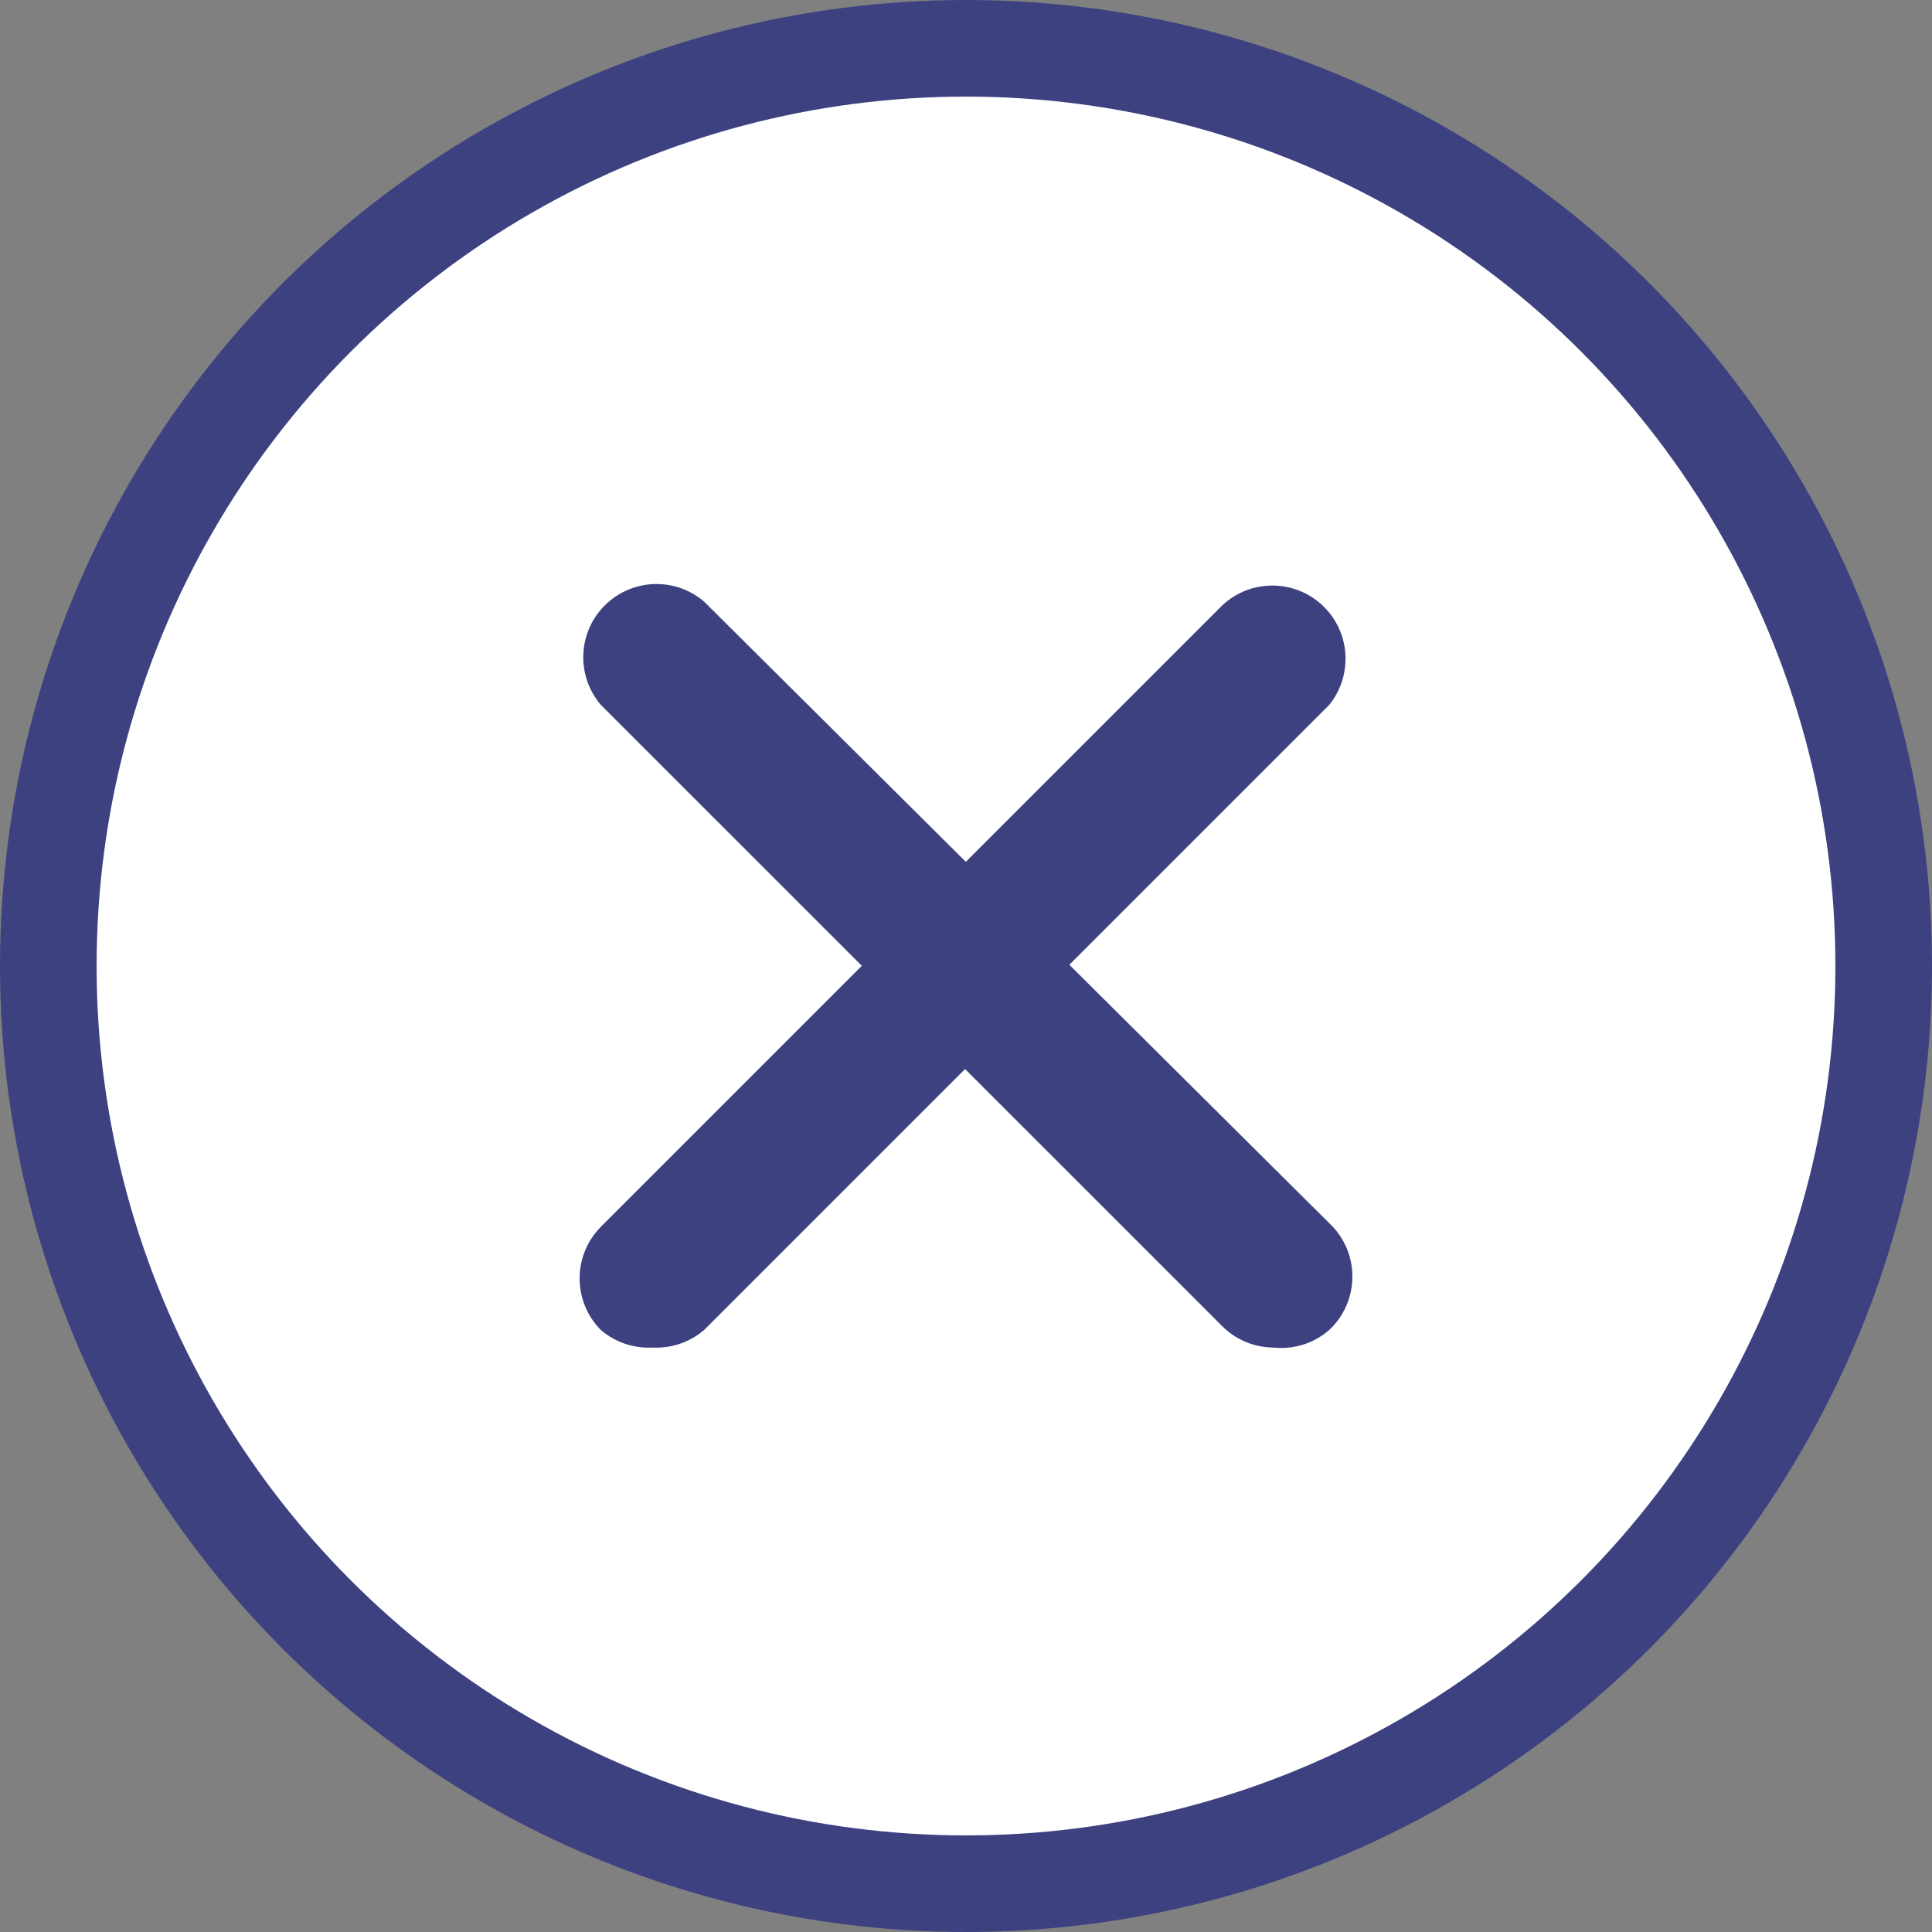
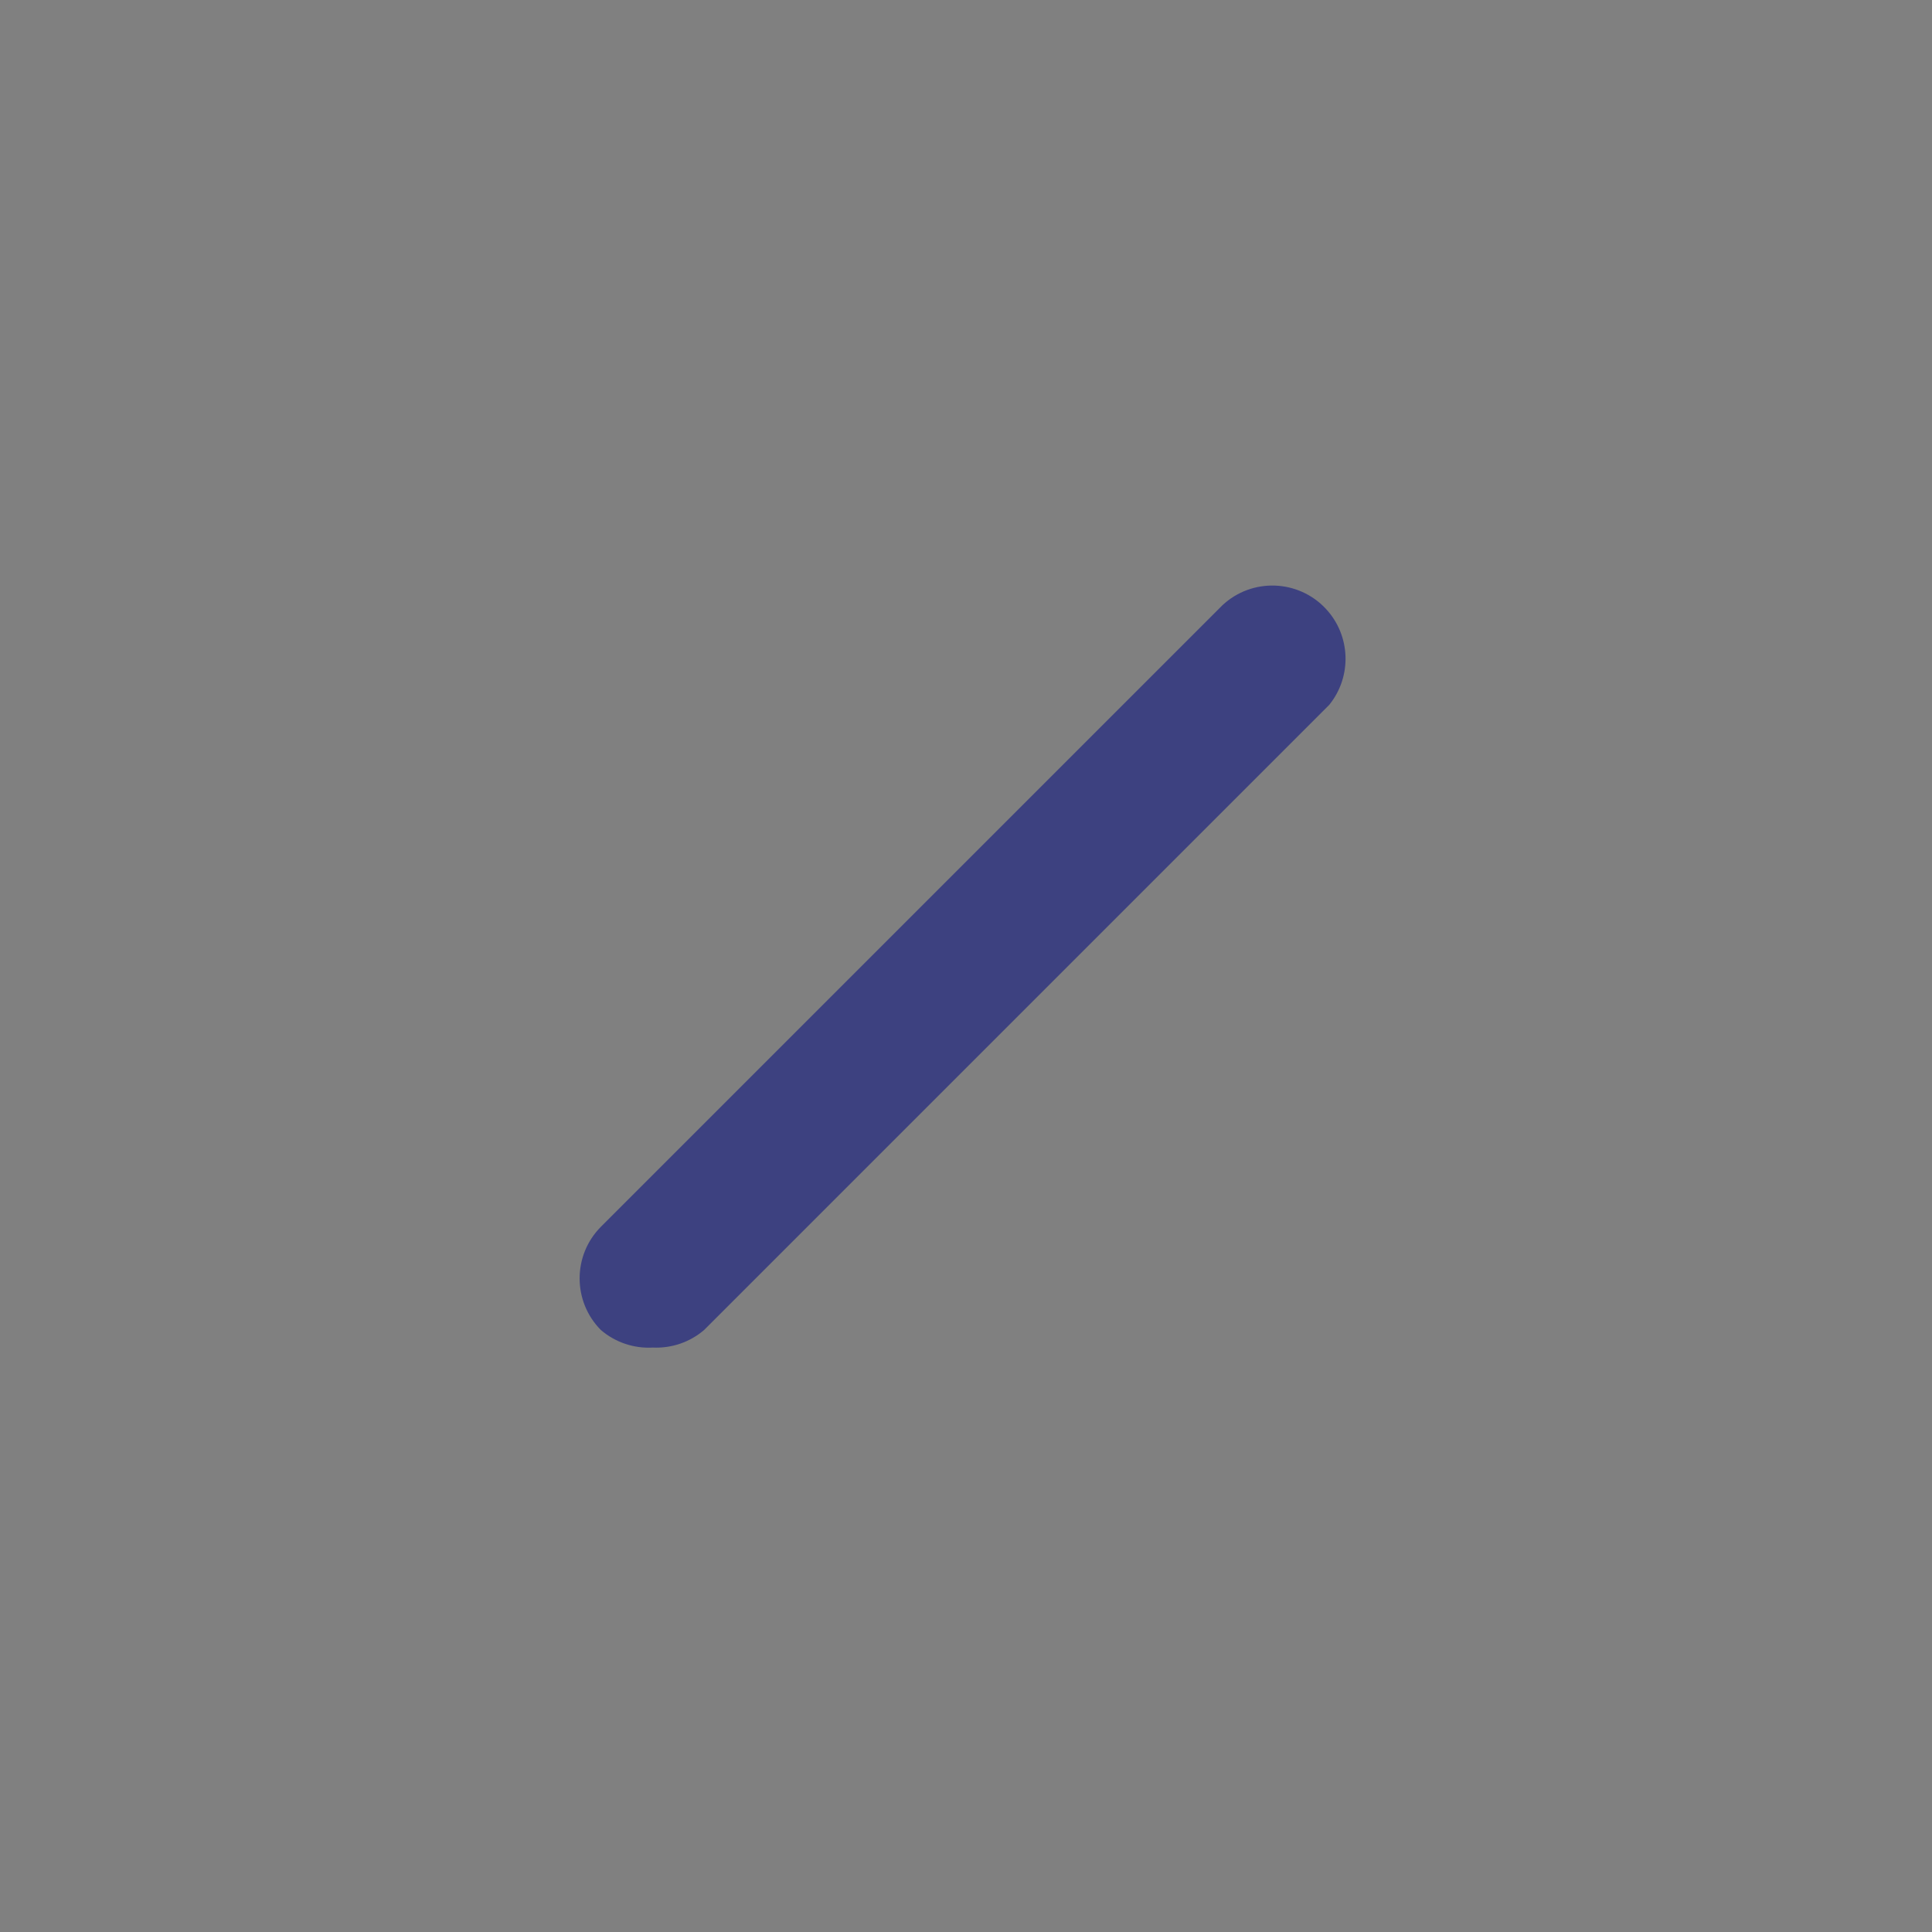
<svg xmlns="http://www.w3.org/2000/svg" width="20" height="20" viewBox="0 0 20 20" fill="none">
  <rect x="0" y="0" width="20" height="20" fill="#808080" stroke="none" />
-   <circle cx="10" cy="10" r="9.5" fill="white" stroke="#3D4180" />
  <path d="M6.758 13.95C6.562 13.961 6.369 13.896 6.22 13.768C5.927 13.473 5.927 12.995 6.22 12.7L12.654 6.266C12.959 5.98 13.439 5.996 13.725 6.302C13.983 6.578 13.998 7.003 13.76 7.297L7.289 13.768C7.142 13.894 6.952 13.959 6.758 13.95Z" fill="#3D4180" />
-   <path d="M13.184 13.95C12.985 13.949 12.795 13.87 12.654 13.73L6.22 7.297C5.948 6.979 5.985 6.5 6.303 6.228C6.587 5.985 7.005 5.985 7.289 6.228L13.76 12.662C14.066 12.948 14.081 13.427 13.795 13.733C13.784 13.745 13.772 13.757 13.76 13.768C13.602 13.906 13.393 13.972 13.184 13.95Z" fill="#3D4180" />
</svg>